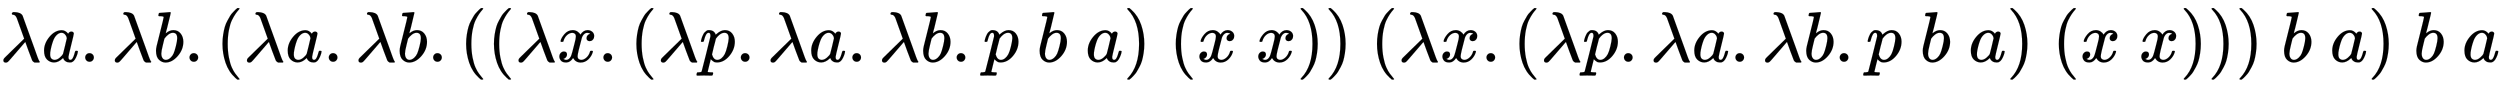
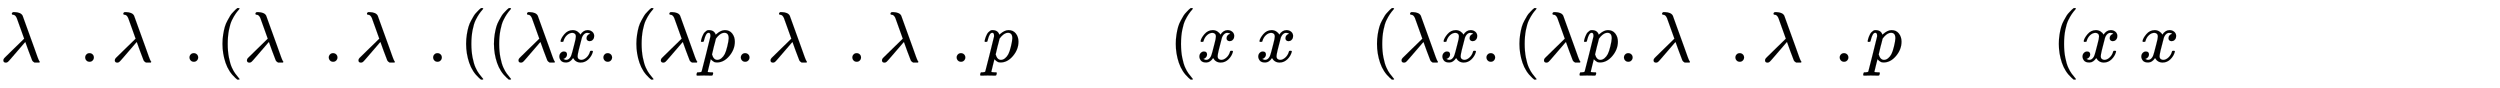
<svg xmlns="http://www.w3.org/2000/svg" xmlns:xlink="http://www.w3.org/1999/xlink" width="81.168ex" height="2.843ex" style="vertical-align: -0.838ex;" viewBox="0 -863.1 34947 1223.9" role="img" focusable="false" aria-labelledby="MathJax-SVG-1-Title">
  <title id="MathJax-SVG-1-Title">lamda a period lamda b period left parenthesis lamda a period lamda b period left parenthesis left parenthesis lamda x period left parenthesis lamda p period lamda a period lamda b period p b a right parenthesis left parenthesis x x right parenthesis right parenthesis left parenthesis lamda x period left parenthesis lamda p period lamda a period lamda b period p b a right parenthesis left parenthesis x x right parenthesis right parenthesis right parenthesis b a right parenthesis b a</title>
  <defs aria-hidden="true">
    <path stroke-width="1" id="E1-MJMATHI-3BB" d="M166 673Q166 685 183 694H202Q292 691 316 644Q322 629 373 486T474 207T524 67Q531 47 537 34T546 15T551 6T555 2T556 -2T550 -11H482Q457 3 450 18T399 152L354 277L340 262Q327 246 293 207T236 141Q211 112 174 69Q123 9 111 -1T83 -12Q47 -12 47 20Q47 37 61 52T199 187Q229 216 266 252T321 306L338 322Q338 323 288 462T234 612Q214 657 183 657Q166 657 166 673Z" />
-     <path stroke-width="1" id="E1-MJMATHI-61" d="M33 157Q33 258 109 349T280 441Q331 441 370 392Q386 422 416 422Q429 422 439 414T449 394Q449 381 412 234T374 68Q374 43 381 35T402 26Q411 27 422 35Q443 55 463 131Q469 151 473 152Q475 153 483 153H487Q506 153 506 144Q506 138 501 117T481 63T449 13Q436 0 417 -8Q409 -10 393 -10Q359 -10 336 5T306 36L300 51Q299 52 296 50Q294 48 292 46Q233 -10 172 -10Q117 -10 75 30T33 157ZM351 328Q351 334 346 350T323 385T277 405Q242 405 210 374T160 293Q131 214 119 129Q119 126 119 118T118 106Q118 61 136 44T179 26Q217 26 254 59T298 110Q300 114 325 217T351 328Z" />
    <path stroke-width="1" id="E1-MJMAIN-2E" d="M78 60Q78 84 95 102T138 120Q162 120 180 104T199 61Q199 36 182 18T139 0T96 17T78 60Z" />
-     <path stroke-width="1" id="E1-MJMATHI-62" d="M73 647Q73 657 77 670T89 683Q90 683 161 688T234 694Q246 694 246 685T212 542Q204 508 195 472T180 418L176 399Q176 396 182 402Q231 442 283 442Q345 442 383 396T422 280Q422 169 343 79T173 -11Q123 -11 82 27T40 150V159Q40 180 48 217T97 414Q147 611 147 623T109 637Q104 637 101 637H96Q86 637 83 637T76 640T73 647ZM336 325V331Q336 405 275 405Q258 405 240 397T207 376T181 352T163 330L157 322L136 236Q114 150 114 114Q114 66 138 42Q154 26 178 26Q211 26 245 58Q270 81 285 114T318 219Q336 291 336 325Z" />
    <path stroke-width="1" id="E1-MJMAIN-28" d="M94 250Q94 319 104 381T127 488T164 576T202 643T244 695T277 729T302 750H315H319Q333 750 333 741Q333 738 316 720T275 667T226 581T184 443T167 250T184 58T225 -81T274 -167T316 -220T333 -241Q333 -250 318 -250H315H302L274 -226Q180 -141 137 -14T94 250Z" />
    <path stroke-width="1" id="E1-MJMATHI-78" d="M52 289Q59 331 106 386T222 442Q257 442 286 424T329 379Q371 442 430 442Q467 442 494 420T522 361Q522 332 508 314T481 292T458 288Q439 288 427 299T415 328Q415 374 465 391Q454 404 425 404Q412 404 406 402Q368 386 350 336Q290 115 290 78Q290 50 306 38T341 26Q378 26 414 59T463 140Q466 150 469 151T485 153H489Q504 153 504 145Q504 144 502 134Q486 77 440 33T333 -11Q263 -11 227 52Q186 -10 133 -10H127Q78 -10 57 16T35 71Q35 103 54 123T99 143Q142 143 142 101Q142 81 130 66T107 46T94 41L91 40Q91 39 97 36T113 29T132 26Q168 26 194 71Q203 87 217 139T245 247T261 313Q266 340 266 352Q266 380 251 392T217 404Q177 404 142 372T93 290Q91 281 88 280T72 278H58Q52 284 52 289Z" />
    <path stroke-width="1" id="E1-MJMATHI-70" d="M23 287Q24 290 25 295T30 317T40 348T55 381T75 411T101 433T134 442Q209 442 230 378L240 387Q302 442 358 442Q423 442 460 395T497 281Q497 173 421 82T249 -10Q227 -10 210 -4Q199 1 187 11T168 28L161 36Q160 35 139 -51T118 -138Q118 -144 126 -145T163 -148H188Q194 -155 194 -157T191 -175Q188 -187 185 -190T172 -194Q170 -194 161 -194T127 -193T65 -192Q-5 -192 -24 -194H-32Q-39 -187 -39 -183Q-37 -156 -26 -148H-6Q28 -147 33 -136Q36 -130 94 103T155 350Q156 355 156 364Q156 405 131 405Q109 405 94 377T71 316T59 280Q57 278 43 278H29Q23 284 23 287ZM178 102Q200 26 252 26Q282 26 310 49T356 107Q374 141 392 215T411 325V331Q411 405 350 405Q339 405 328 402T306 393T286 380T269 365T254 350T243 336T235 326L232 322Q232 321 229 308T218 264T204 212Q178 106 178 102Z" />
-     <path stroke-width="1" id="E1-MJMAIN-29" d="M60 749L64 750Q69 750 74 750H86L114 726Q208 641 251 514T294 250Q294 182 284 119T261 12T224 -76T186 -143T145 -194T113 -227T90 -246Q87 -249 86 -250H74Q66 -250 63 -250T58 -247T55 -238Q56 -237 66 -225Q221 -64 221 250T66 725Q56 737 55 738Q55 746 60 749Z" />
  </defs>
  <g stroke="currentColor" fill="currentColor" stroke-width="0" transform="matrix(1 0 0 -1 0 0)" aria-hidden="true">
    <use xlink:href="#E1-MJMATHI-3BB" x="0" y="0" />
    <use xlink:href="#E1-MJMATHI-61" x="583" y="0" />
    <use xlink:href="#E1-MJMAIN-2E" x="1113" y="0" />
    <use xlink:href="#E1-MJMATHI-3BB" x="1558" y="0" />
    <use xlink:href="#E1-MJMATHI-62" x="2141" y="0" />
    <use xlink:href="#E1-MJMAIN-2E" x="2571" y="0" />
    <use xlink:href="#E1-MJMAIN-28" x="3016" y="0" />
    <use xlink:href="#E1-MJMATHI-3BB" x="3405" y="0" />
    <use xlink:href="#E1-MJMATHI-61" x="3989" y="0" />
    <use xlink:href="#E1-MJMAIN-2E" x="4518" y="0" />
    <use xlink:href="#E1-MJMATHI-3BB" x="4964" y="0" />
    <use xlink:href="#E1-MJMATHI-62" x="5547" y="0" />
    <use xlink:href="#E1-MJMAIN-2E" x="5977" y="0" />
    <use xlink:href="#E1-MJMAIN-28" x="6422" y="0" />
    <use xlink:href="#E1-MJMAIN-28" x="6811" y="0" />
    <use xlink:href="#E1-MJMATHI-3BB" x="7201" y="0" />
    <use xlink:href="#E1-MJMATHI-78" x="7784" y="0" />
    <use xlink:href="#E1-MJMAIN-2E" x="8357" y="0" />
    <use xlink:href="#E1-MJMAIN-28" x="8802" y="0" />
    <use xlink:href="#E1-MJMATHI-3BB" x="9191" y="0" />
    <use xlink:href="#E1-MJMATHI-70" x="9775" y="0" />
    <use xlink:href="#E1-MJMAIN-2E" x="10278" y="0" />
    <use xlink:href="#E1-MJMATHI-3BB" x="10724" y="0" />
    <use xlink:href="#E1-MJMATHI-61" x="11307" y="0" />
    <use xlink:href="#E1-MJMAIN-2E" x="11837" y="0" />
    <use xlink:href="#E1-MJMATHI-3BB" x="12282" y="0" />
    <use xlink:href="#E1-MJMATHI-62" x="12865" y="0" />
    <use xlink:href="#E1-MJMAIN-2E" x="13295" y="0" />
    <use xlink:href="#E1-MJMATHI-70" x="13740" y="0" />
    <use xlink:href="#E1-MJMATHI-62" x="14493" y="0" />
    <use xlink:href="#E1-MJMATHI-61" x="15173" y="0" />
    <use xlink:href="#E1-MJMAIN-29" x="15702" y="0" />
    <use xlink:href="#E1-MJMAIN-28" x="16342" y="0" />
    <use xlink:href="#E1-MJMATHI-78" x="16731" y="0" />
    <use xlink:href="#E1-MJMATHI-78" x="17554" y="0" />
    <use xlink:href="#E1-MJMAIN-29" x="18126" y="0" />
    <use xlink:href="#E1-MJMAIN-29" x="18516" y="0" />
    <use xlink:href="#E1-MJMAIN-28" x="19155" y="0" />
    <use xlink:href="#E1-MJMATHI-3BB" x="19545" y="0" />
    <use xlink:href="#E1-MJMATHI-78" x="20128" y="0" />
    <use xlink:href="#E1-MJMAIN-2E" x="20701" y="0" />
    <use xlink:href="#E1-MJMAIN-28" x="21146" y="0" />
    <use xlink:href="#E1-MJMATHI-3BB" x="21536" y="0" />
    <use xlink:href="#E1-MJMATHI-70" x="22119" y="0" />
    <use xlink:href="#E1-MJMAIN-2E" x="22623" y="0" />
    <use xlink:href="#E1-MJMATHI-3BB" x="23068" y="0" />
    <use xlink:href="#E1-MJMATHI-61" x="23651" y="0" />
    <use xlink:href="#E1-MJMAIN-2E" x="24181" y="0" />
    <use xlink:href="#E1-MJMATHI-3BB" x="24626" y="0" />
    <use xlink:href="#E1-MJMATHI-62" x="25209" y="0" />
    <use xlink:href="#E1-MJMAIN-2E" x="25639" y="0" />
    <use xlink:href="#E1-MJMATHI-70" x="26084" y="0" />
    <use xlink:href="#E1-MJMATHI-62" x="26838" y="0" />
    <use xlink:href="#E1-MJMATHI-61" x="27517" y="0" />
    <use xlink:href="#E1-MJMAIN-29" x="28047" y="0" />
    <use xlink:href="#E1-MJMAIN-28" x="28686" y="0" />
    <use xlink:href="#E1-MJMATHI-78" x="29076" y="0" />
    <use xlink:href="#E1-MJMATHI-78" x="29898" y="0" />
    <use xlink:href="#E1-MJMAIN-29" x="30471" y="0" />
    <use xlink:href="#E1-MJMAIN-29" x="30860" y="0" />
    <use xlink:href="#E1-MJMAIN-29" x="31250" y="0" />
    <use xlink:href="#E1-MJMATHI-62" x="31889" y="0" />
    <use xlink:href="#E1-MJMATHI-61" x="32569" y="0" />
    <use xlink:href="#E1-MJMAIN-29" x="33098" y="0" />
    <use xlink:href="#E1-MJMATHI-62" x="33738" y="0" />
    <use xlink:href="#E1-MJMATHI-61" x="34417" y="0" />
  </g>
</svg>